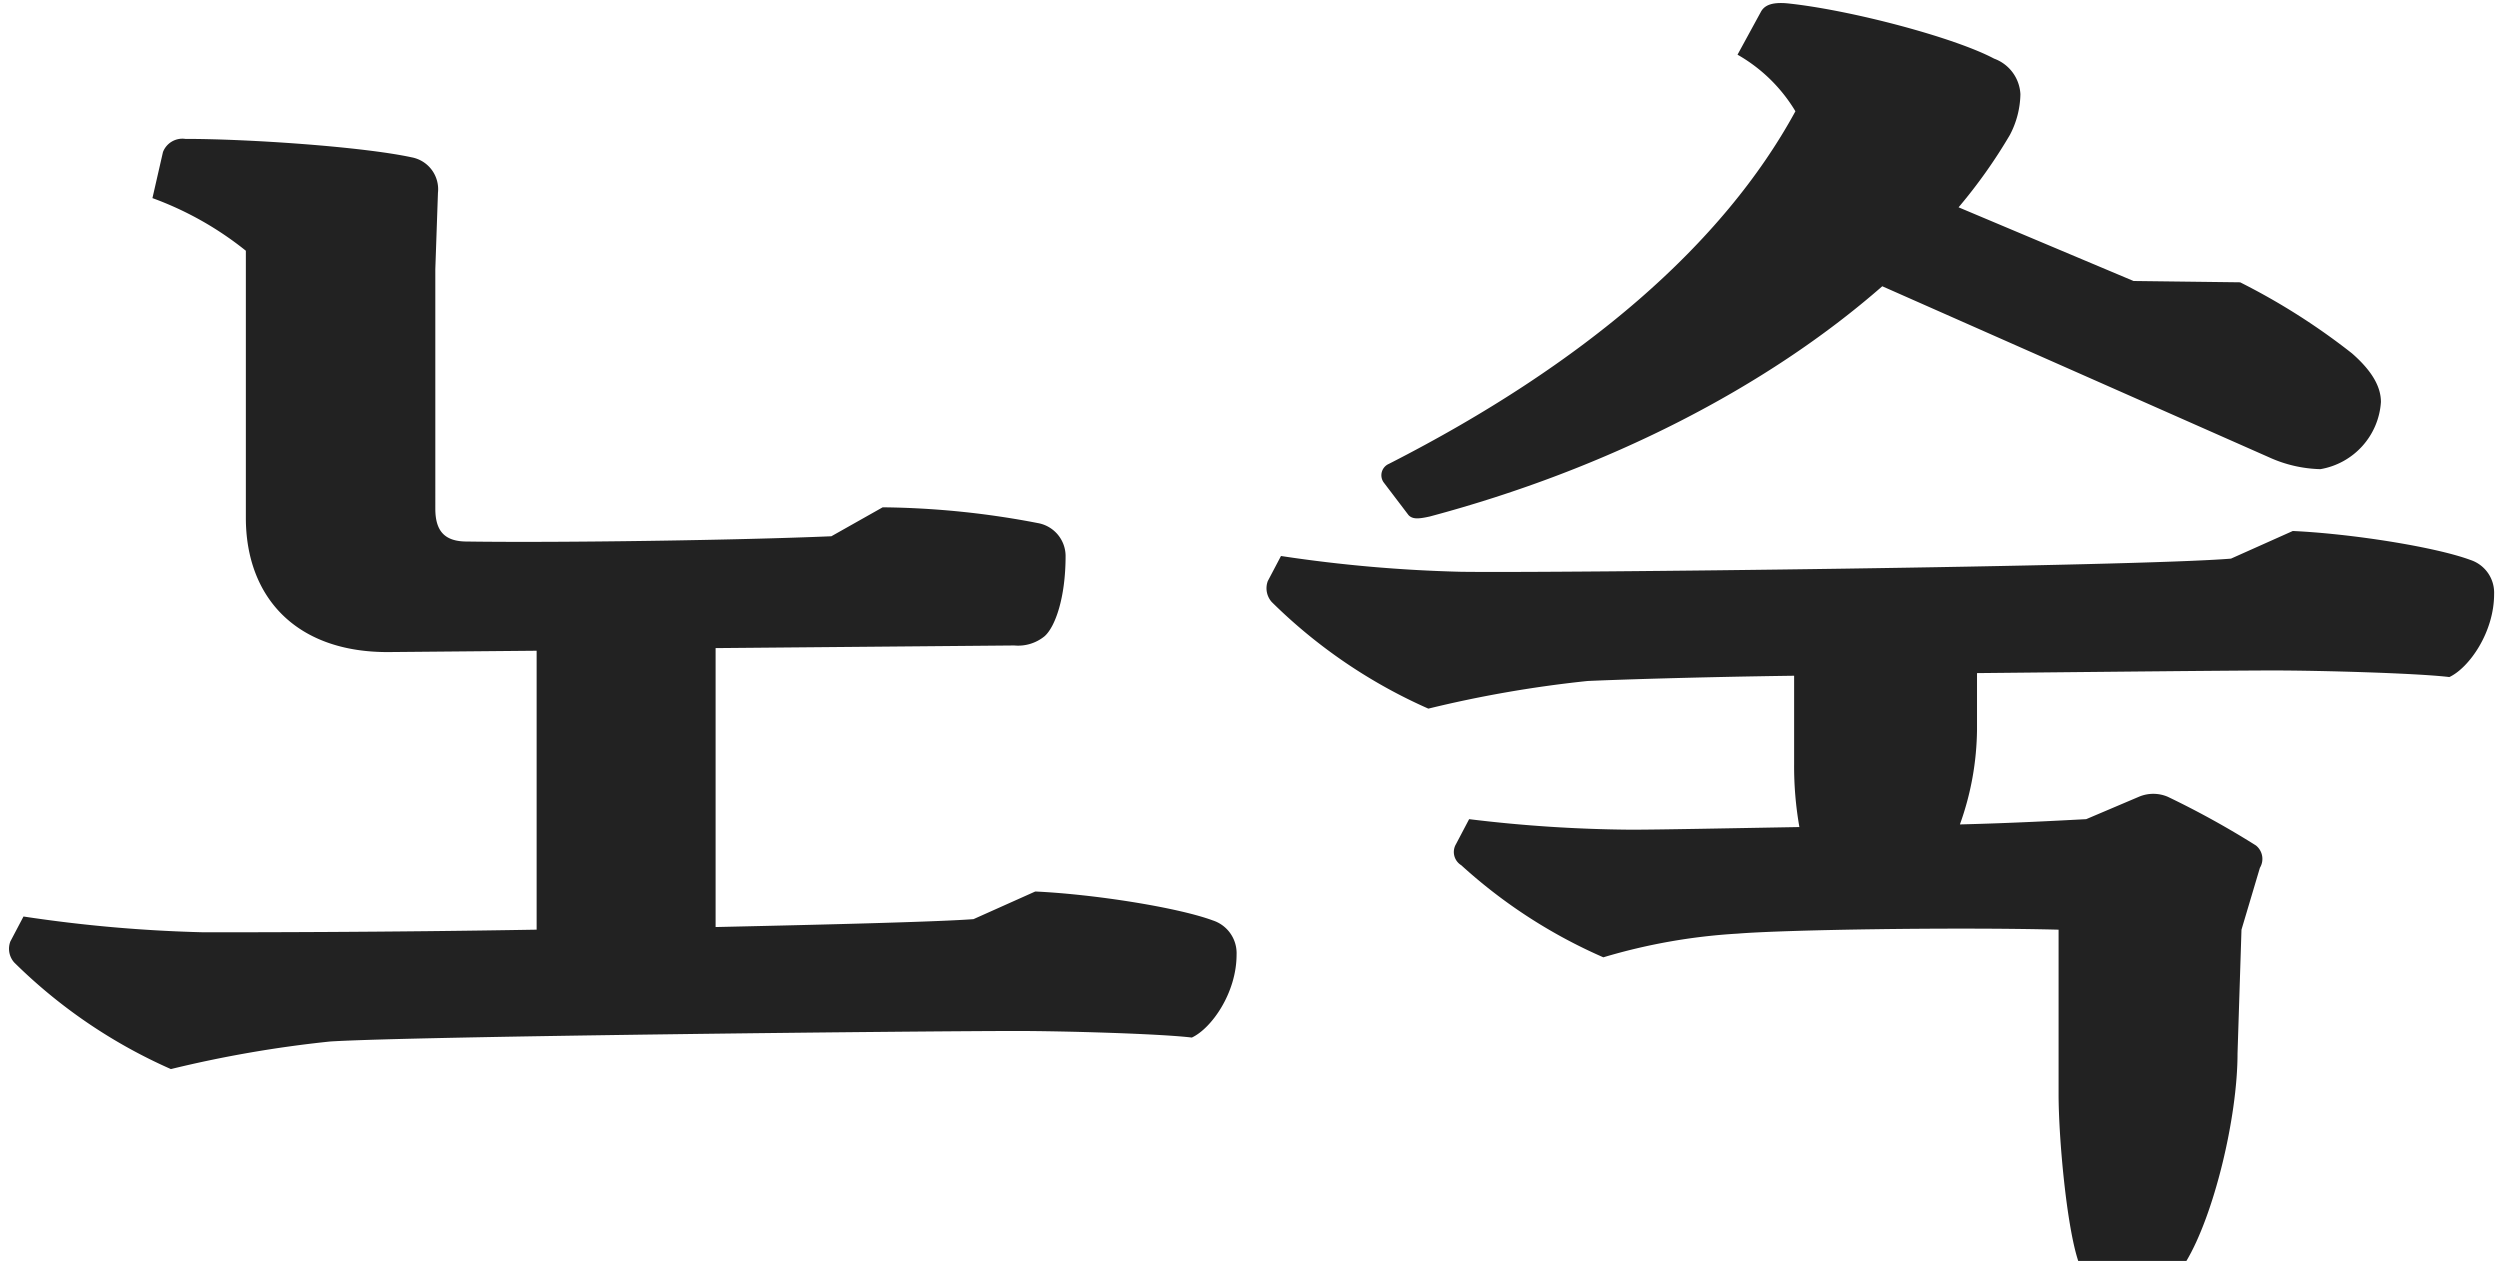
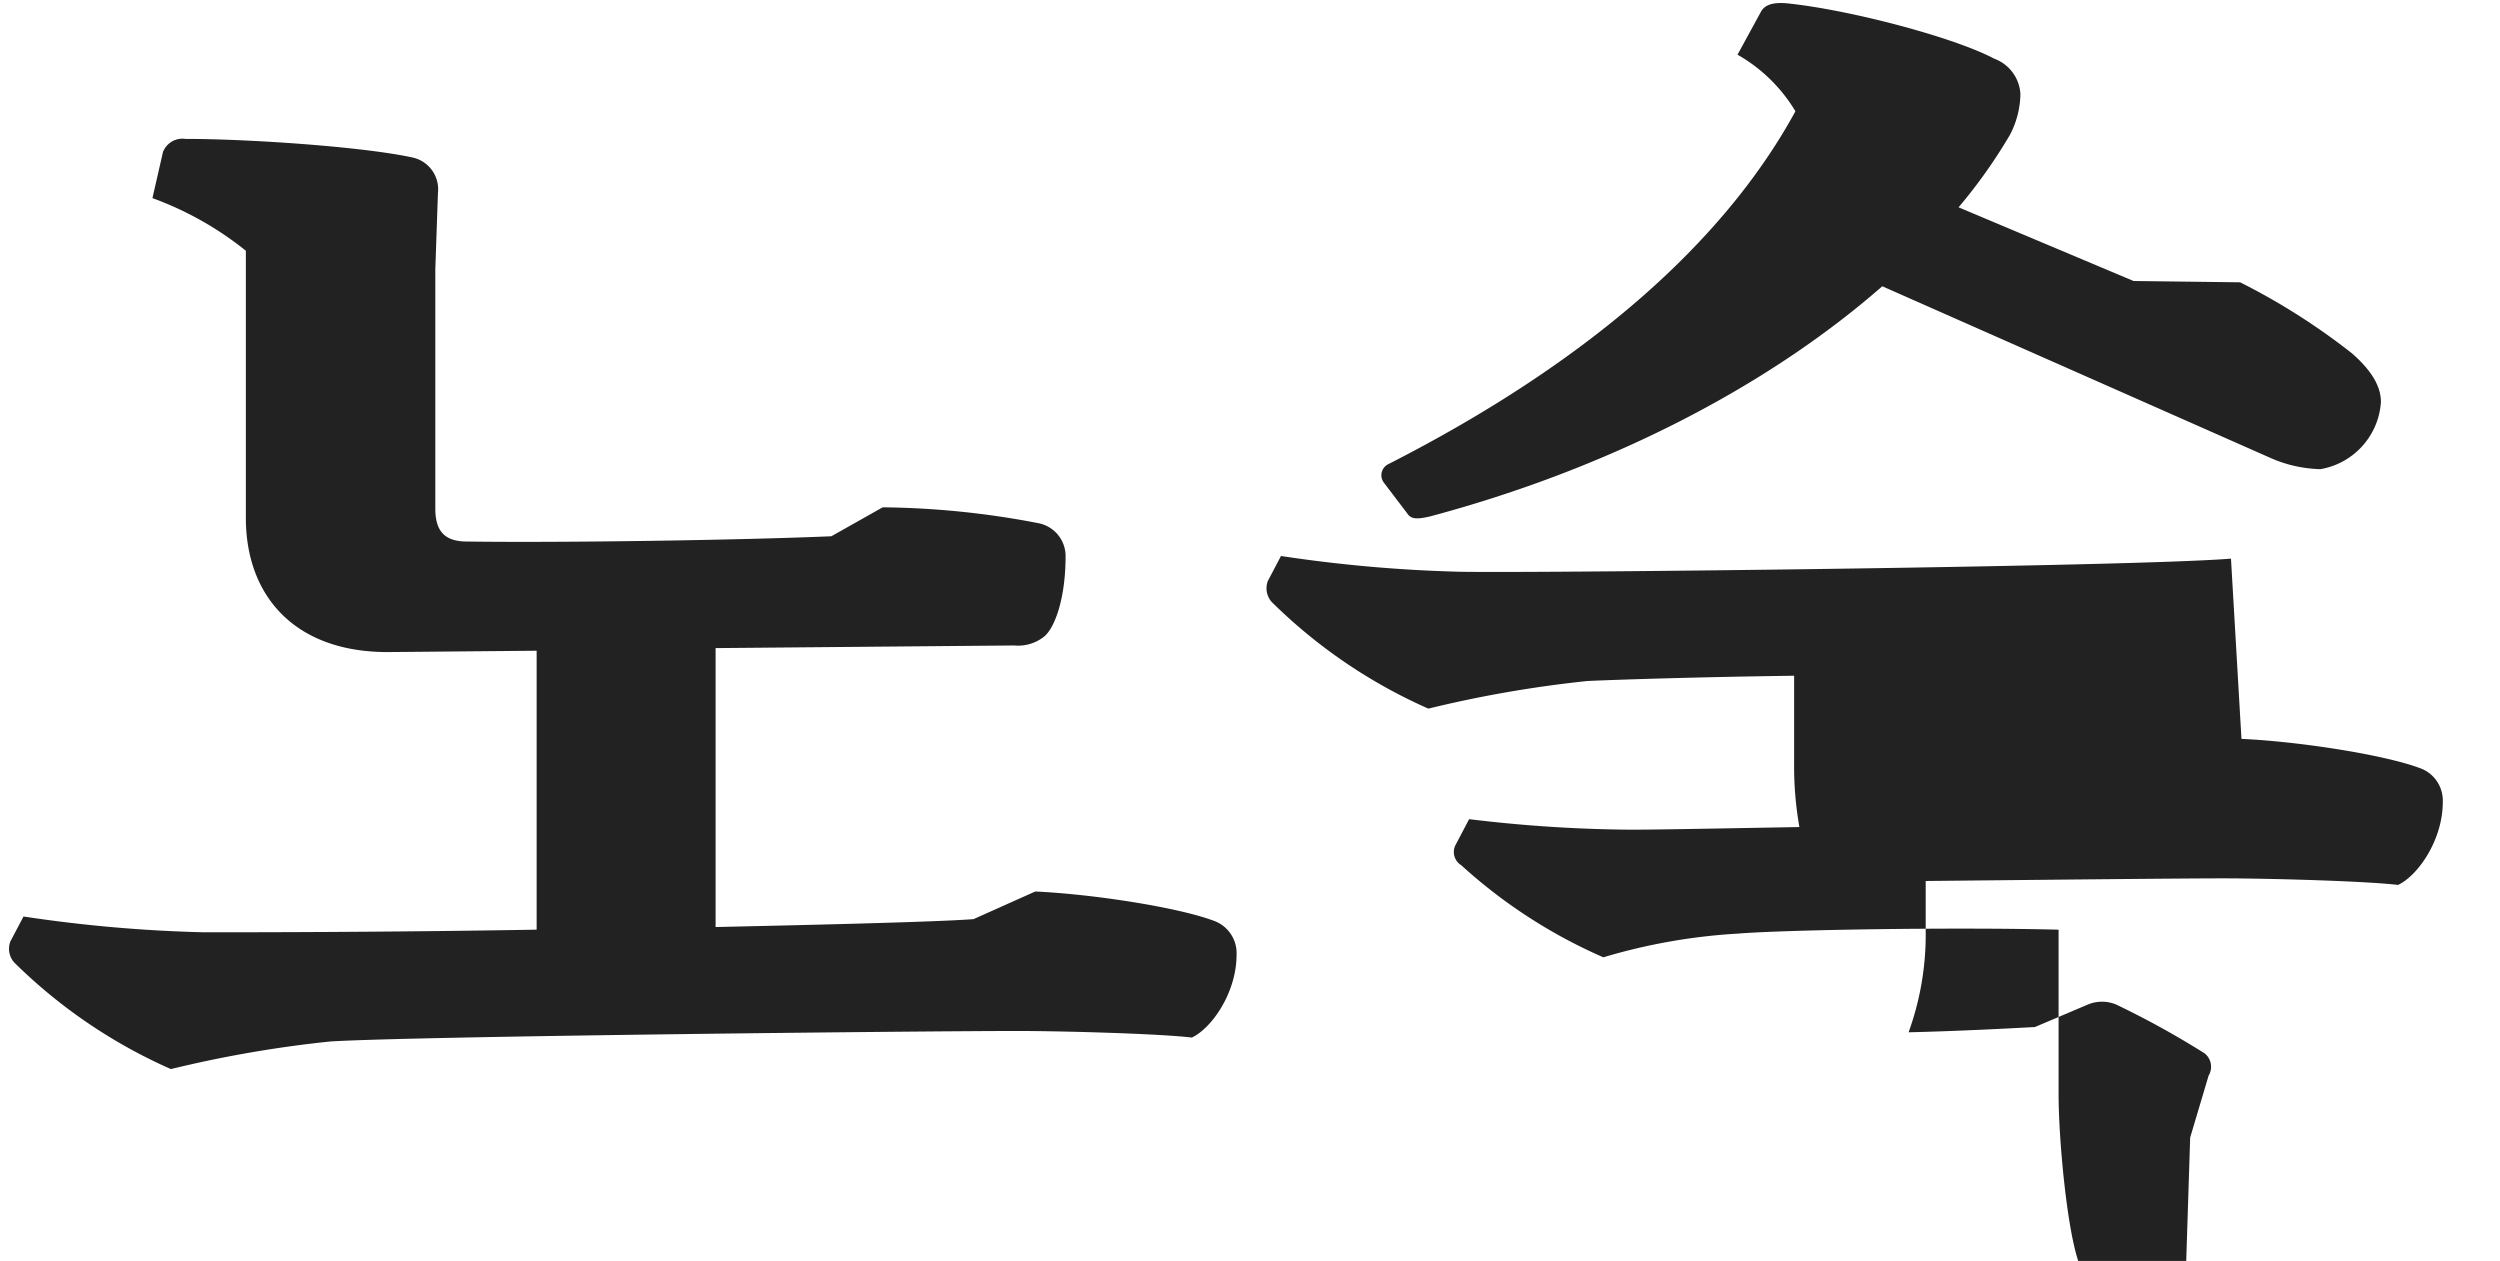
<svg xmlns="http://www.w3.org/2000/svg" id="名前" width="228" height="115" viewBox="0 0 228 115">
  <defs>
    <style>
      .cls-1 {
        fill: #222;
        fill-rule: evenodd;
      }
    </style>
  </defs>
  <g id="kr">
    <g id="呉">
-       <path id="まみ" class="cls-1" d="M88.782,83.826c-3.24.24-12.6,0.48-23.519,0.72V59.107l27.239-.24a3.809,3.809,0,0,0,2.76-.84c0.96-.84,1.92-3.48,1.92-7.32a3.06,3.06,0,0,0-2.52-3A78.1,78.1,0,0,0,80.5,46.267l-4.68,2.64c-8.4.36-24.839,0.6-33.239,0.48-2.04,0-2.88-.96-2.88-3V24.548l0.24-6.96a2.96,2.96,0,0,0-2.4-3.24c-4.44-.96-14.759-1.68-20.639-1.68a1.9,1.9,0,0,0-2.04,1.2l-0.96,4.2a29.955,29.955,0,0,1,8.52,4.8V47.227c0,7.32,4.68,12.359,13.2,12.24l13.319-.12V84.785c-13.8.24-26.639,0.24-30.359,0.24a130.489,130.489,0,0,1-16.439-1.44l-1.2,2.28a1.88,1.88,0,0,0,.36,1.92A47.749,47.749,0,0,0,15.585,97.5,108.393,108.393,0,0,1,30.1,94.985c7.56-.48,54.358-0.96,62.637-0.96,4.08,0,12.959.24,15.959,0.6,1.8-.84,4.08-4.08,4.08-7.56a3.14,3.14,0,0,0-2.16-3.12c-3.24-1.2-10.919-2.4-16.2-2.64ZM203.465,50.947c-8.64.72-62.038,1.32-70.2,1.2a130.464,130.464,0,0,1-16.439-1.44l-1.2,2.28a1.88,1.88,0,0,0,.36,1.92,47.751,47.751,0,0,0,14.28,9.72,108.379,108.379,0,0,1,14.519-2.52c2.64-.12,9.96-0.36,18.839-0.48v8.04a31.978,31.978,0,0,0,.48,5.76c-6.84.12-12.839,0.24-15.359,0.24a128.5,128.5,0,0,1-14.76-.96l-1.2,2.28a1.412,1.412,0,0,0,.48,1.92,47.336,47.336,0,0,0,12.96,8.4,53.48,53.48,0,0,1,12.239-2.16c4.44-.36,20.04-0.6,29.279-0.36v15c0,3.96.72,12,1.8,15.239h9.84c2.52-4.2,4.68-13.079,4.68-18.959l0.36-11.28,1.679-5.64a1.57,1.57,0,0,0-.36-2.04,80.523,80.523,0,0,0-8.039-4.44,3.362,3.362,0,0,0-2.64,0l-4.8,2.04c-2.28.12-6.6,0.36-11.519,0.48a26.206,26.206,0,0,0,1.56-8.64v-5.16c12.119-.12,23.4-0.24,27.118-0.24,4.08,0,12.96.24,15.96,0.6,1.8-.84,4.08-4.08,4.08-7.56a3.14,3.14,0,0,0-2.16-3.12c-3.24-1.2-10.92-2.4-16.2-2.64Zm-75-3.96c0.36,0.36.84,0.36,1.92,0.12,16.2-4.32,30.718-11.76,41.278-21l35.278,15.6a11.953,11.953,0,0,0,4.68,1.08,6.655,6.655,0,0,0,5.52-6.12c0-1.32-.72-2.76-2.64-4.44a60.086,60.086,0,0,0-10.2-6.48l-9.72-.12-15.959-6.72a47.4,47.4,0,0,0,4.679-6.6,8.252,8.252,0,0,0,.96-3.72,3.647,3.647,0,0,0-2.4-3.24c-3.6-1.92-13.079-4.44-18.839-5.04-1.32-.12-2.04.12-2.4,0.72l-2.16,3.96a14.524,14.524,0,0,1,5.28,5.16c-6.6,12.12-19.2,23.039-37.078,32.159a1.128,1.128,0,0,0-.48,1.68Z" />
+       <path id="まみ" class="cls-1" d="M88.782,83.826c-3.24.24-12.6,0.48-23.519,0.72V59.107l27.239-.24a3.809,3.809,0,0,0,2.76-.84c0.96-.84,1.92-3.48,1.92-7.32a3.06,3.06,0,0,0-2.52-3A78.1,78.1,0,0,0,80.5,46.267l-4.68,2.64c-8.4.36-24.839,0.6-33.239,0.48-2.04,0-2.88-.96-2.88-3V24.548l0.24-6.96a2.96,2.96,0,0,0-2.4-3.24c-4.44-.96-14.759-1.68-20.639-1.68a1.9,1.9,0,0,0-2.04,1.2l-0.96,4.2a29.955,29.955,0,0,1,8.52,4.8V47.227c0,7.32,4.68,12.359,13.2,12.24l13.319-.12V84.785c-13.8.24-26.639,0.24-30.359,0.24a130.489,130.489,0,0,1-16.439-1.44l-1.2,2.28a1.88,1.88,0,0,0,.36,1.92A47.749,47.749,0,0,0,15.585,97.5,108.393,108.393,0,0,1,30.1,94.985c7.56-.48,54.358-0.96,62.637-0.96,4.08,0,12.959.24,15.959,0.6,1.8-.84,4.08-4.08,4.08-7.56a3.14,3.14,0,0,0-2.16-3.12c-3.24-1.2-10.919-2.4-16.2-2.64ZM203.465,50.947c-8.64.72-62.038,1.32-70.2,1.2a130.464,130.464,0,0,1-16.439-1.44l-1.2,2.28a1.88,1.88,0,0,0,.36,1.92,47.751,47.751,0,0,0,14.28,9.72,108.379,108.379,0,0,1,14.519-2.52c2.64-.12,9.96-0.36,18.839-0.48v8.04a31.978,31.978,0,0,0,.48,5.76c-6.84.12-12.839,0.24-15.359,0.24a128.5,128.5,0,0,1-14.76-.96l-1.2,2.28a1.412,1.412,0,0,0,.48,1.92,47.336,47.336,0,0,0,12.96,8.4,53.48,53.48,0,0,1,12.239-2.16c4.44-.36,20.04-0.6,29.279-0.36v15c0,3.96.72,12,1.8,15.239h9.84l0.36-11.28,1.679-5.64a1.57,1.57,0,0,0-.36-2.04,80.523,80.523,0,0,0-8.039-4.44,3.362,3.362,0,0,0-2.64,0l-4.8,2.04c-2.28.12-6.6,0.36-11.519,0.48a26.206,26.206,0,0,0,1.56-8.64v-5.16c12.119-.12,23.4-0.24,27.118-0.24,4.08,0,12.96.24,15.96,0.6,1.8-.84,4.08-4.08,4.08-7.56a3.14,3.14,0,0,0-2.16-3.12c-3.24-1.2-10.92-2.4-16.2-2.64Zm-75-3.96c0.36,0.36.84,0.36,1.92,0.12,16.2-4.32,30.718-11.76,41.278-21l35.278,15.6a11.953,11.953,0,0,0,4.68,1.08,6.655,6.655,0,0,0,5.52-6.12c0-1.32-.72-2.76-2.64-4.44a60.086,60.086,0,0,0-10.2-6.48l-9.72-.12-15.959-6.72a47.4,47.4,0,0,0,4.679-6.6,8.252,8.252,0,0,0,.96-3.72,3.647,3.647,0,0,0-2.4-3.24c-3.6-1.92-13.079-4.44-18.839-5.04-1.32-.12-2.04.12-2.4,0.72l-2.16,3.96a14.524,14.524,0,0,1,5.28,5.16c-6.6,12.12-19.2,23.039-37.078,32.159a1.128,1.128,0,0,0-.48,1.68Z" />
    </g>
  </g>
</svg>